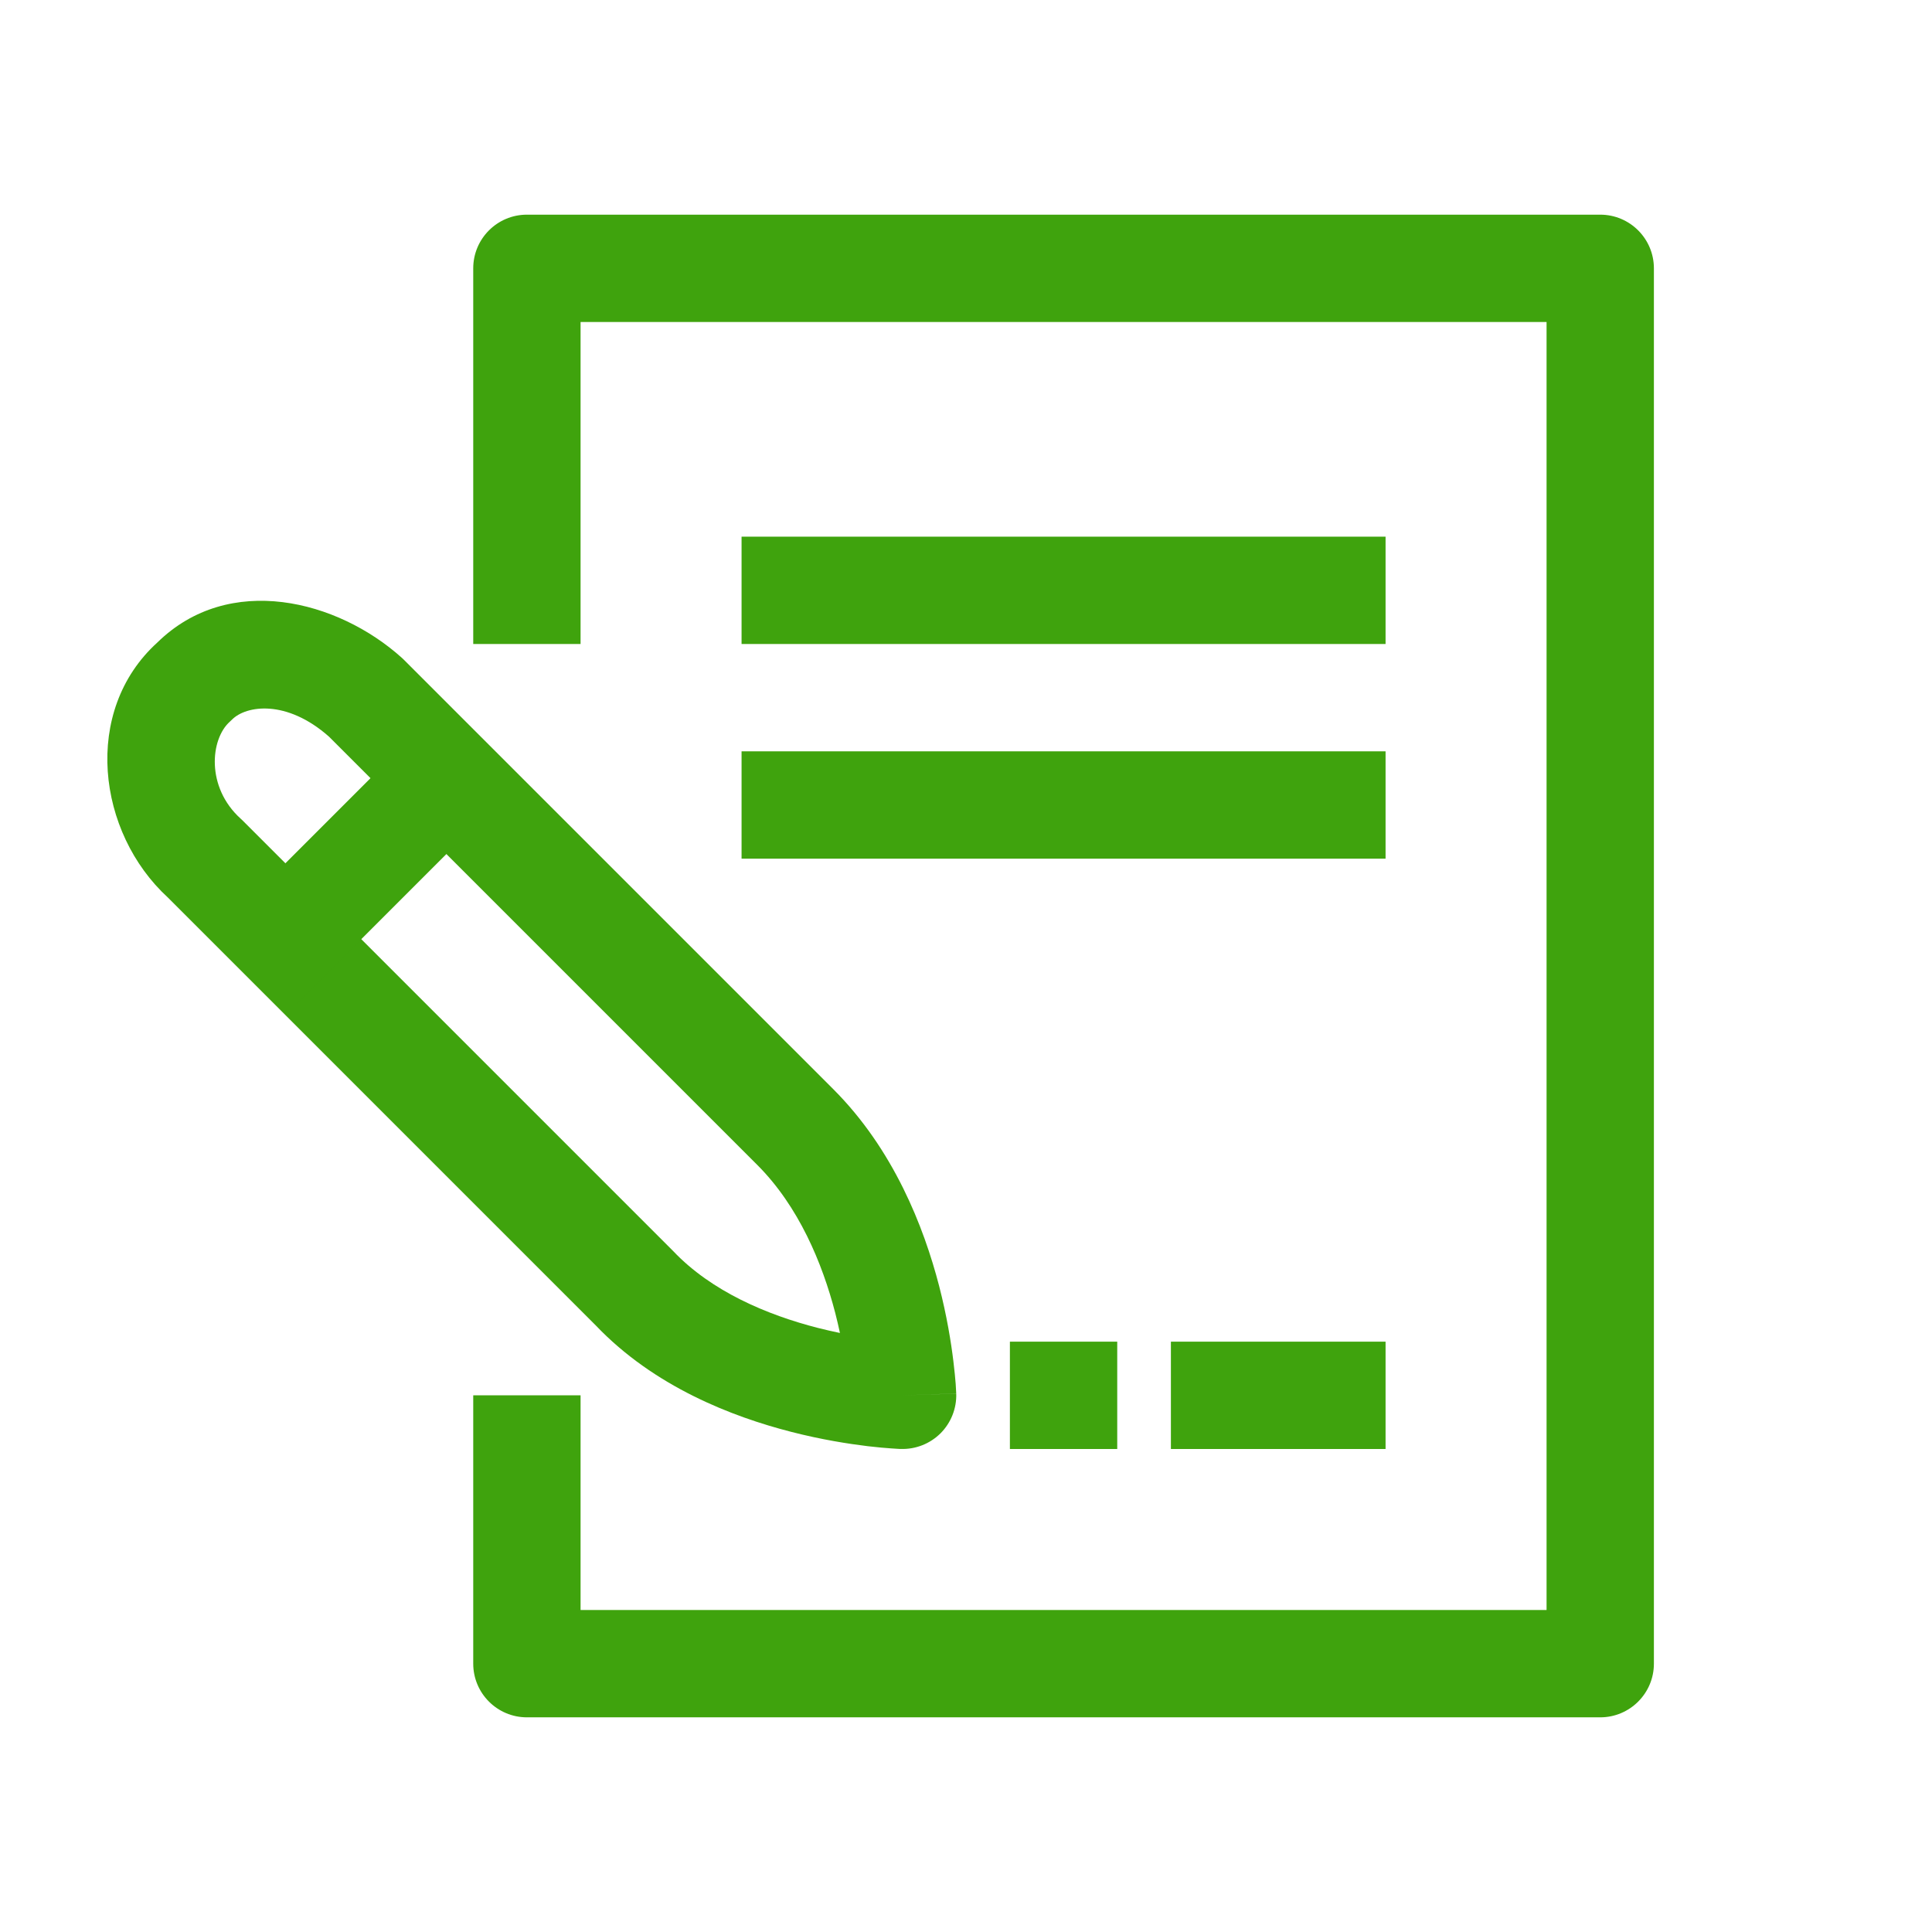
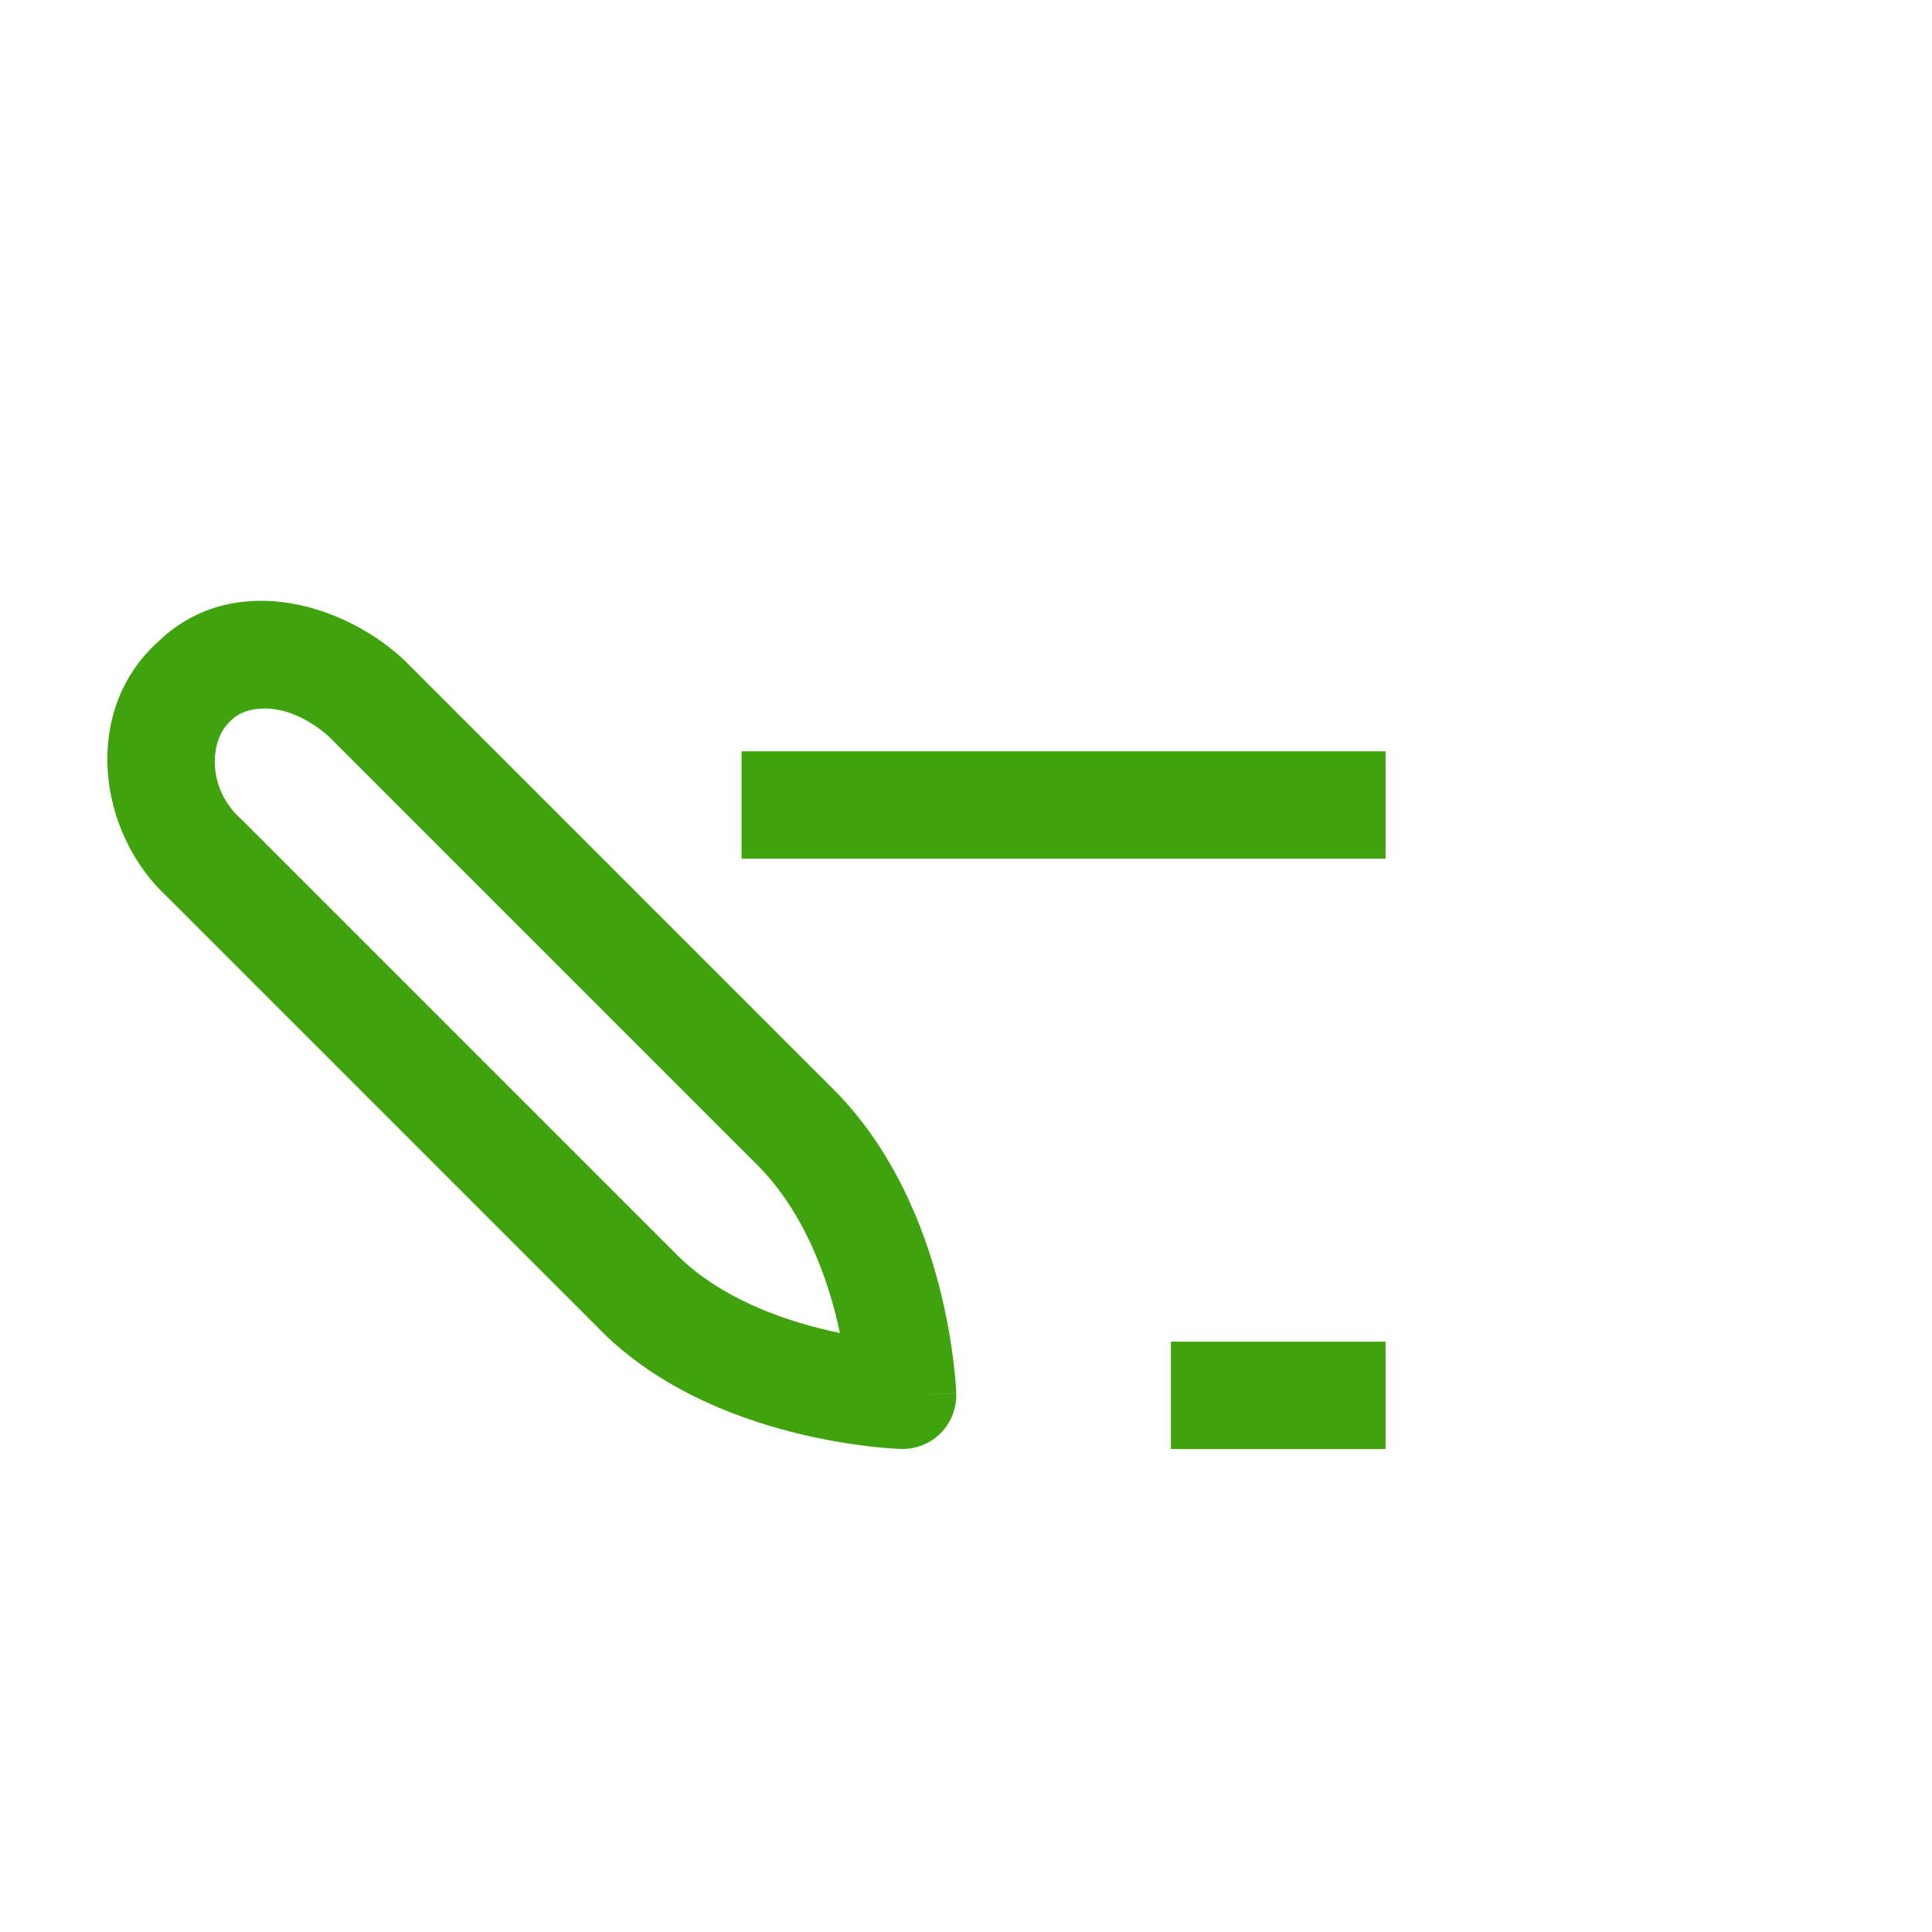
<svg xmlns="http://www.w3.org/2000/svg" width="36" height="36" viewBox="0 0 36 36" fill="none">
-   <path fill-rule="evenodd" clip-rule="evenodd" d="M8.818 5C8.818 4.448 9.266 4 9.818 4H29.818C30.37 4 30.818 4.448 30.818 5V31C30.818 31.552 30.37 32 29.818 32H9.818C9.266 32 8.818 31.552 8.818 31V26H10.818V30H28.818V6H10.818V12H8.818V5Z" fill="#3FA30D" />
-   <path fill-rule="evenodd" clip-rule="evenodd" d="M25.818 12H13.818V10H25.818V12Z" fill="#3FA30D" />
  <path fill-rule="evenodd" clip-rule="evenodd" d="M25.818 16H13.818V14H25.818V16Z" fill="#3FA30D" />
  <path fill-rule="evenodd" clip-rule="evenodd" d="M25.818 27H21.818V25H25.818V27Z" fill="#3FA30D" />
-   <path fill-rule="evenodd" clip-rule="evenodd" d="M20.818 27H18.818V25H20.818V27Z" fill="#3FA30D" />
  <path fill-rule="evenodd" clip-rule="evenodd" d="M2.932 11.972C4.27 10.66 6.294 11.183 7.487 12.257C7.5 12.268 7.513 12.28 7.525 12.293L15.525 20.293C16.653 21.42 17.214 22.864 17.499 23.961C17.643 24.519 17.722 25.01 17.765 25.365C17.787 25.543 17.8 25.687 17.808 25.79C17.811 25.842 17.814 25.883 17.815 25.913L17.817 25.949L17.817 25.961L17.818 25.965L17.818 25.966C17.818 25.966 17.818 25.968 16.818 26C16.787 26.999 16.786 26.999 16.786 26.999L16.784 26.999L16.78 26.999L16.768 26.999L16.732 26.997C16.701 26.995 16.659 26.993 16.607 26.989C16.501 26.982 16.353 26.969 16.172 26.948C15.81 26.904 15.309 26.826 14.745 26.681C13.643 26.399 12.188 25.838 11.102 24.698L3.129 16.725C1.809 15.515 1.525 13.248 2.932 11.972ZM4.525 15.293L12.525 23.293C12.532 23.299 12.538 23.306 12.544 23.312C13.257 24.065 14.297 24.502 15.241 24.744C15.383 24.78 15.521 24.811 15.651 24.838C15.626 24.719 15.596 24.593 15.563 24.463C15.322 23.536 14.883 22.479 14.111 21.707L6.131 13.727C5.337 13.024 4.585 13.147 4.325 13.407C4.311 13.421 4.297 13.434 4.283 13.447C3.921 13.768 3.832 14.667 4.487 15.257C4.5 15.268 4.513 15.28 4.525 15.293ZM16.818 26L16.786 26.999C17.062 27.008 17.33 26.902 17.526 26.707C17.721 26.511 17.827 26.244 17.818 25.968L16.818 26Z" fill="#3FA30D" />
-   <path fill-rule="evenodd" clip-rule="evenodd" d="M8.525 15.707L5.525 18.707L4.111 17.293L7.111 14.293L8.525 15.707Z" fill="#3FA30D" />
</svg>